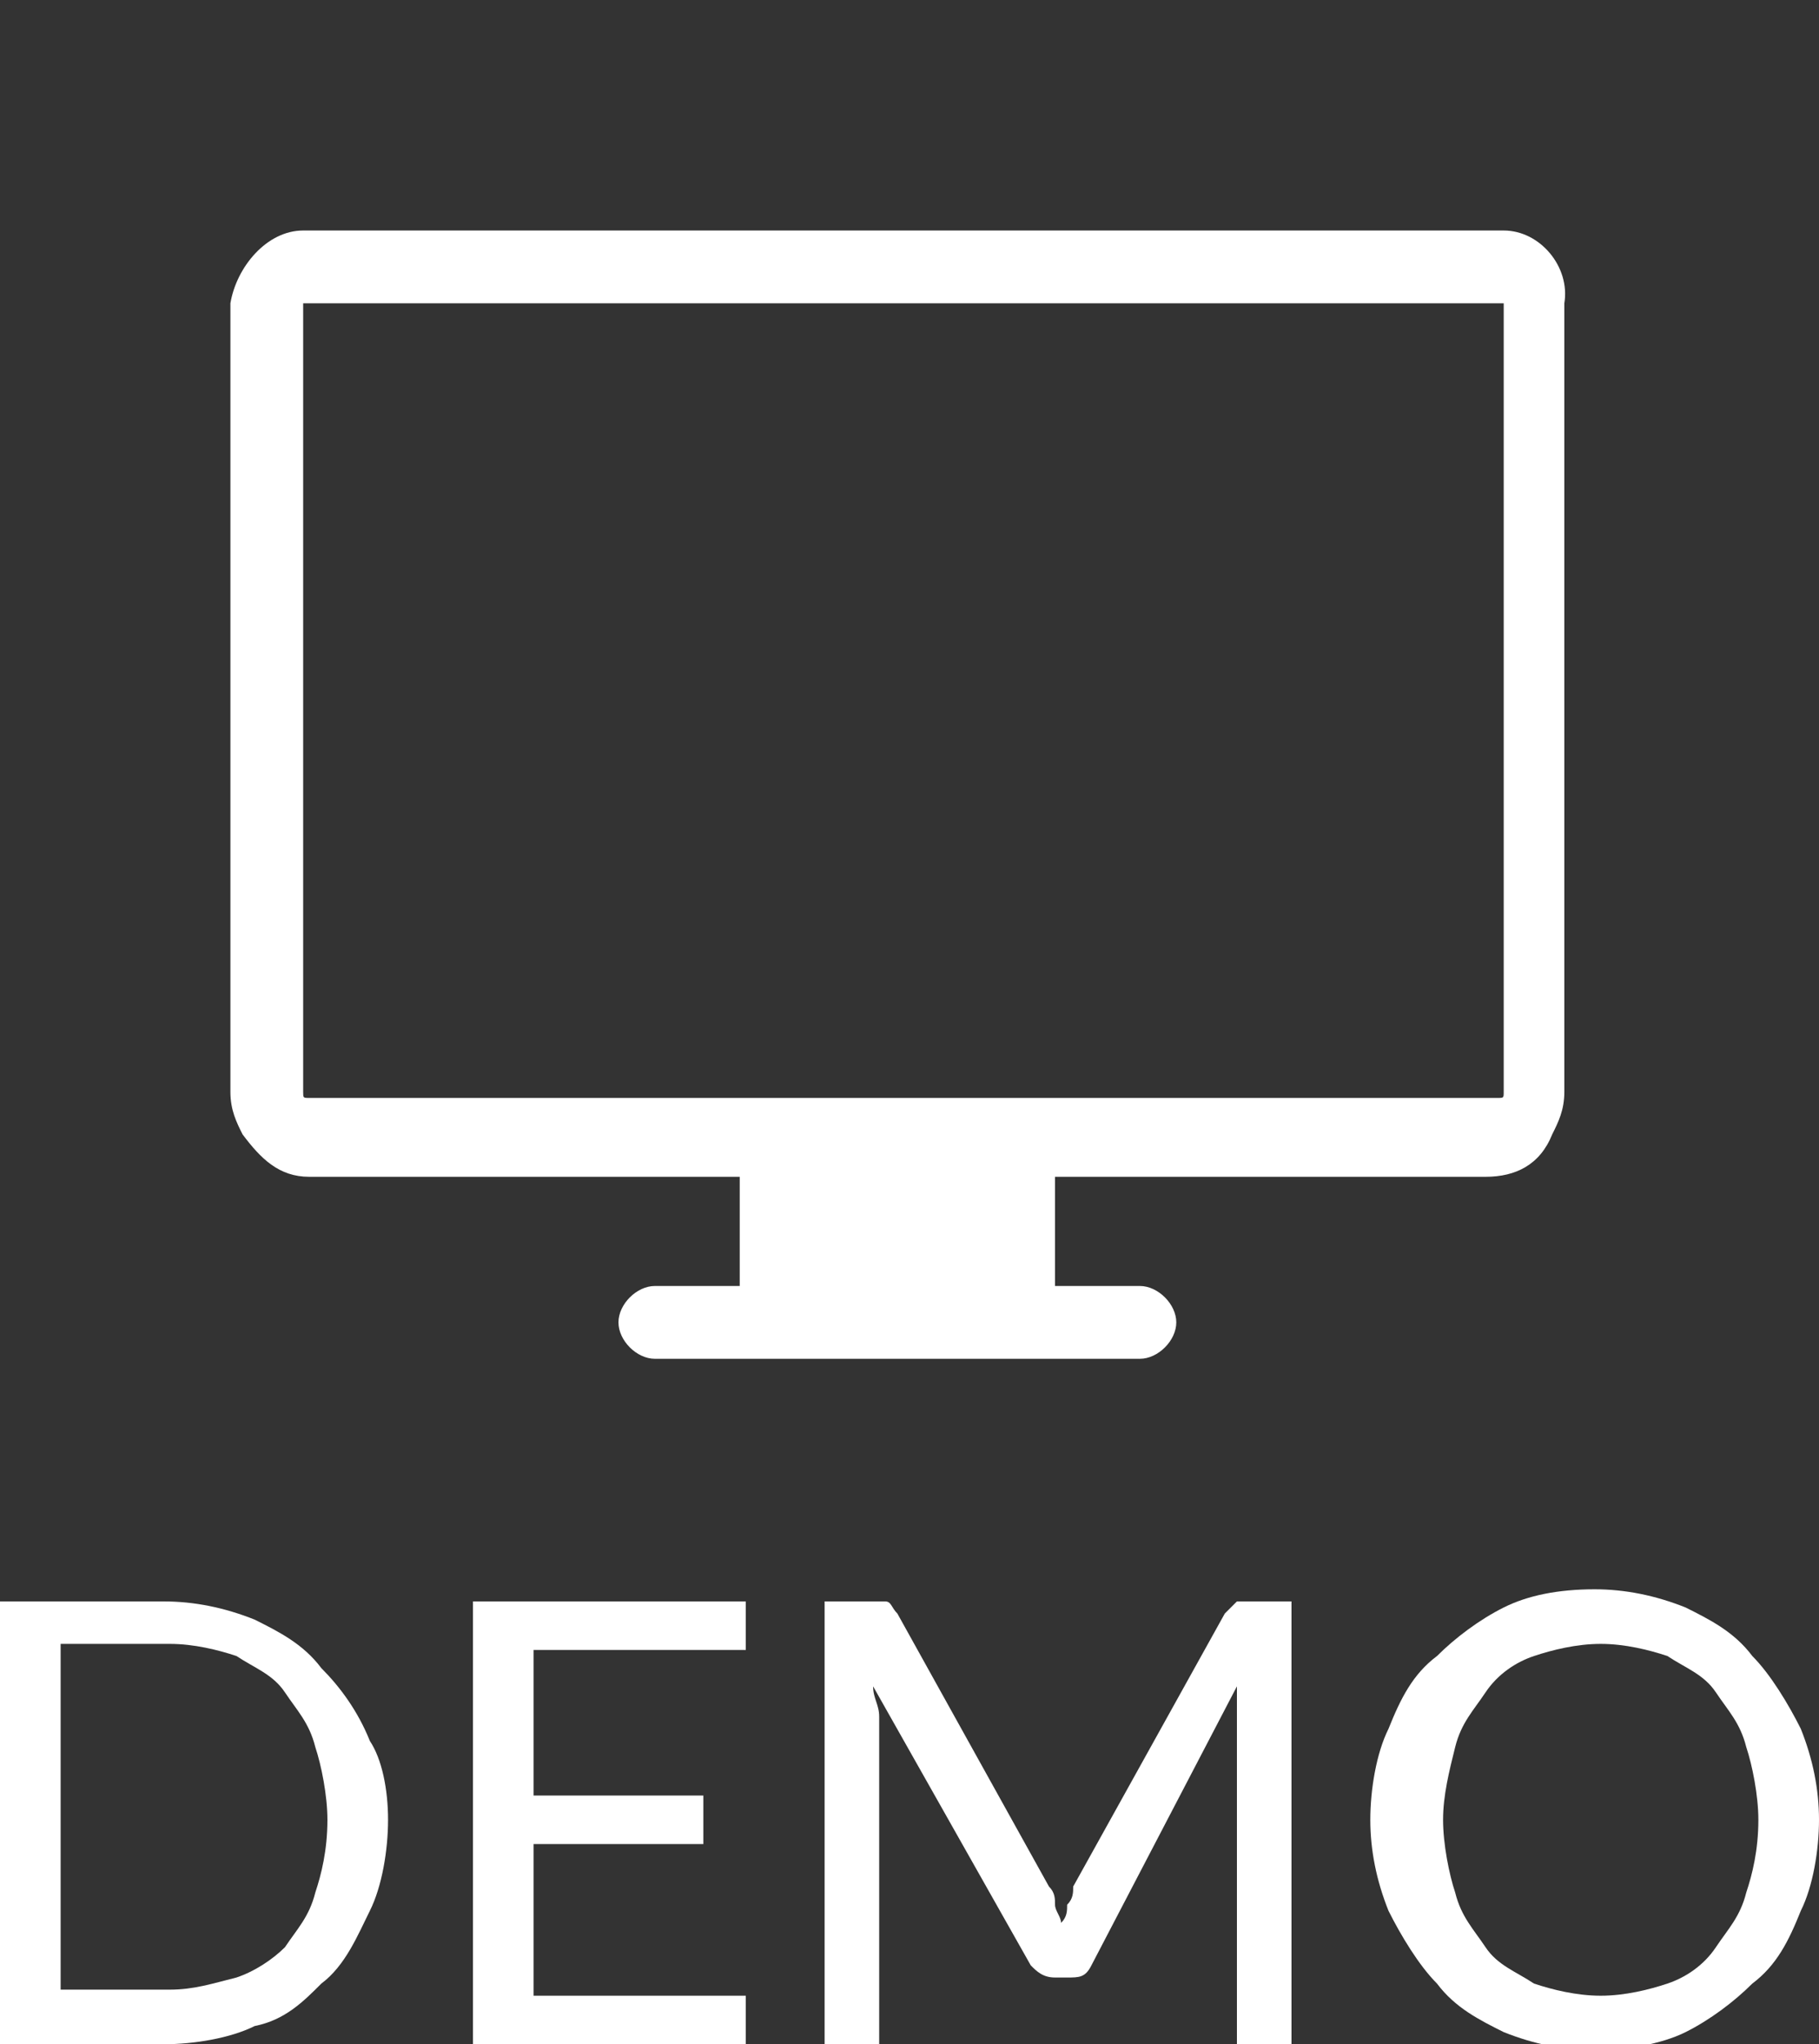
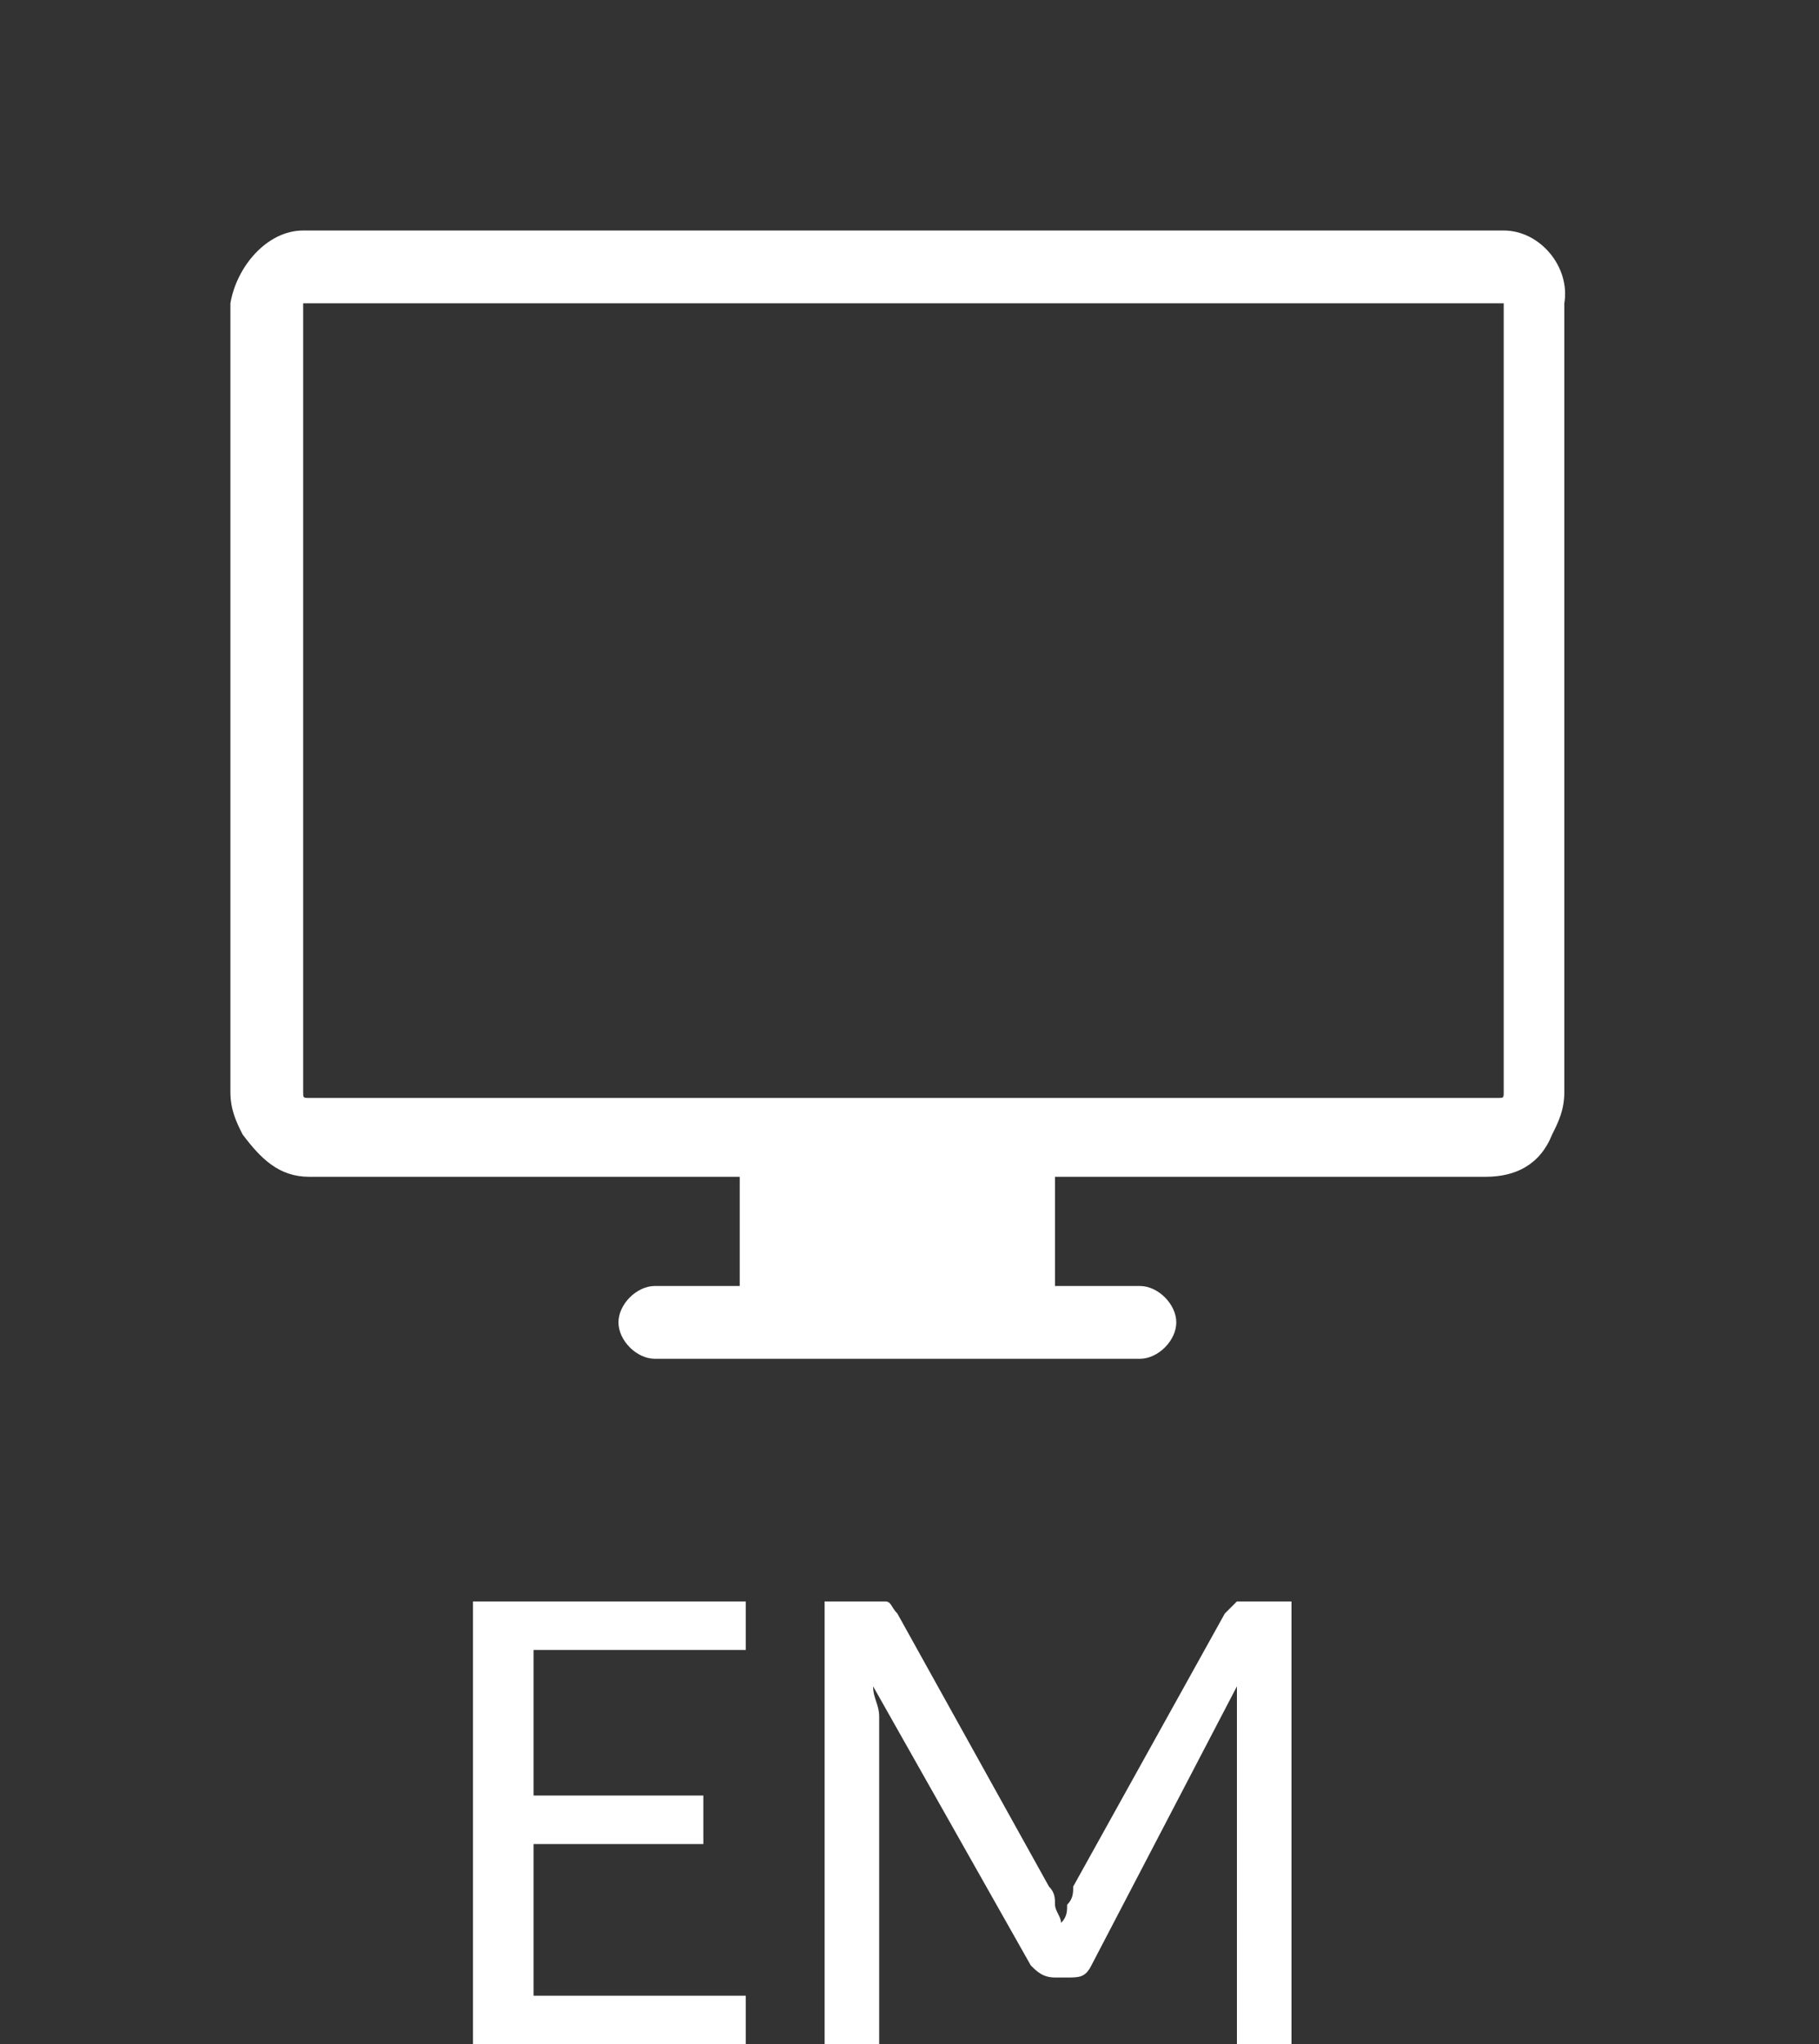
<svg xmlns="http://www.w3.org/2000/svg" version="1.1" id="Layer_1" x="0px" y="0px" viewBox="0 0 30 33.7" style="enable-background:new 0 0 30 33.7;" xml:space="preserve">
  <rect x="0" y="0" width="30" height="33.7" fill="#333333" stroke="none" />
  <style type="text/css">
	.st0{fill:#FFFFFF;}
</style>
  <g>
    <g>
-       <path class="st0" d="M6.4,30c0,0.5-0.1,1.1-0.3,1.5c-0.2,0.4-0.4,0.9-0.8,1.2C5,33,4.7,33.3,4.2,33.4c-0.4,0.2-1,0.3-1.5,0.3H0    v-7.3h2.7c0.5,0,1,0.1,1.5,0.3c0.4,0.2,0.8,0.4,1.1,0.8c0.3,0.3,0.6,0.7,0.8,1.2C6.3,29,6.4,29.5,6.4,30z M5.4,30    c0-0.4-0.1-0.9-0.2-1.2c-0.1-0.4-0.3-0.6-0.5-0.9s-0.5-0.4-0.8-0.6c-0.3-0.1-0.7-0.2-1.1-0.2H1v5.7h1.8c0.4,0,0.7-0.1,1.1-0.2    c0.3-0.1,0.6-0.3,0.8-0.5c0.2-0.3,0.4-0.5,0.5-0.9C5.3,30.9,5.4,30.5,5.4,30z" />
      <path class="st0" d="M12.3,32.9v0.8H7.8v-7.3h4.5v0.8H8.8v2.4h2.8v0.8H8.8v2.5H12.3z" />
      <path class="st0" d="M21.3,26.4v7.3h-0.9v-5.4c0-0.1,0-0.2,0-0.2c0-0.1,0-0.2,0-0.3L18,32.4c-0.1,0.2-0.2,0.2-0.4,0.2h-0.2    c-0.2,0-0.3-0.1-0.4-0.2l-2.6-4.6c0,0.2,0.1,0.3,0.1,0.5v5.4h-0.9v-7.3h0.8c0.1,0,0.2,0,0.2,0c0.1,0,0.1,0.1,0.2,0.2l2.5,4.5    c0.1,0.1,0.1,0.2,0.1,0.3s0.1,0.2,0.1,0.3c0.1-0.1,0.1-0.2,0.1-0.3c0.1-0.1,0.1-0.2,0.1-0.3l2.5-4.5c0.1-0.1,0.1-0.1,0.2-0.2    c0.1,0,0.1,0,0.2,0C20.6,26.4,21.3,26.4,21.3,26.4z" />
-       <path class="st0" d="M30,30c0,0.5-0.1,1.1-0.3,1.5c-0.2,0.5-0.4,0.9-0.8,1.2c-0.3,0.3-0.7,0.6-1.1,0.8s-1,0.3-1.5,0.3    s-1-0.1-1.5-0.3c-0.4-0.2-0.8-0.4-1.1-0.8c-0.3-0.3-0.6-0.8-0.8-1.2c-0.2-0.5-0.3-1-0.3-1.5s0.1-1.1,0.3-1.5    c0.2-0.5,0.4-0.9,0.8-1.2c0.3-0.3,0.7-0.6,1.1-0.8c0.4-0.2,0.9-0.3,1.5-0.3c0.5,0,1,0.1,1.5,0.3c0.4,0.2,0.8,0.4,1.1,0.8    c0.3,0.3,0.6,0.8,0.8,1.2C29.9,29,30,29.5,30,30z M29,30c0-0.4-0.1-0.9-0.2-1.2c-0.1-0.4-0.3-0.6-0.5-0.9s-0.5-0.4-0.8-0.6    c-0.3-0.1-0.7-0.2-1.1-0.2s-0.8,0.1-1.1,0.2c-0.3,0.1-0.6,0.3-0.8,0.6s-0.4,0.5-0.5,0.9s-0.2,0.8-0.2,1.2c0,0.4,0.1,0.9,0.2,1.2    c0.1,0.4,0.3,0.6,0.5,0.9c0.2,0.3,0.5,0.4,0.8,0.6c0.3,0.1,0.7,0.2,1.1,0.2s0.8-0.1,1.1-0.2c0.3-0.1,0.6-0.3,0.8-0.6    c0.2-0.3,0.4-0.5,0.5-0.9C28.9,30.9,29,30.5,29,30z" />
    </g>
  </g>
  <g>
    <path class="st0" d="M24.8,3.8L24.8,3.8l-0.1,0H5.1H5v0C4.4,3.8,3.9,4.4,3.8,5v0.1V18c0,0.3,0.1,0.5,0.2,0.7   c0.3,0.4,0.6,0.7,1.1,0.7h7.1v1.8h-1.4c-0.3,0-0.6,0.3-0.6,0.6s0.3,0.6,0.6,0.6h8c0.3,0,0.6-0.3,0.6-0.6c0-0.3-0.3-0.6-0.6-0.6   h-1.4v-1.8h7.1c0.5,0,0.9-0.2,1.1-0.7c0.1-0.2,0.2-0.4,0.2-0.7V5.1V5C25.9,4.4,25.4,3.8,24.8,3.8z M24.8,5.1V18   c0,0.1,0,0.1-0.1,0.1H5.1C5,18.1,5,18.1,5,18V5.1V5h19.8L24.8,5.1L24.8,5.1z" />
  </g>
</svg>